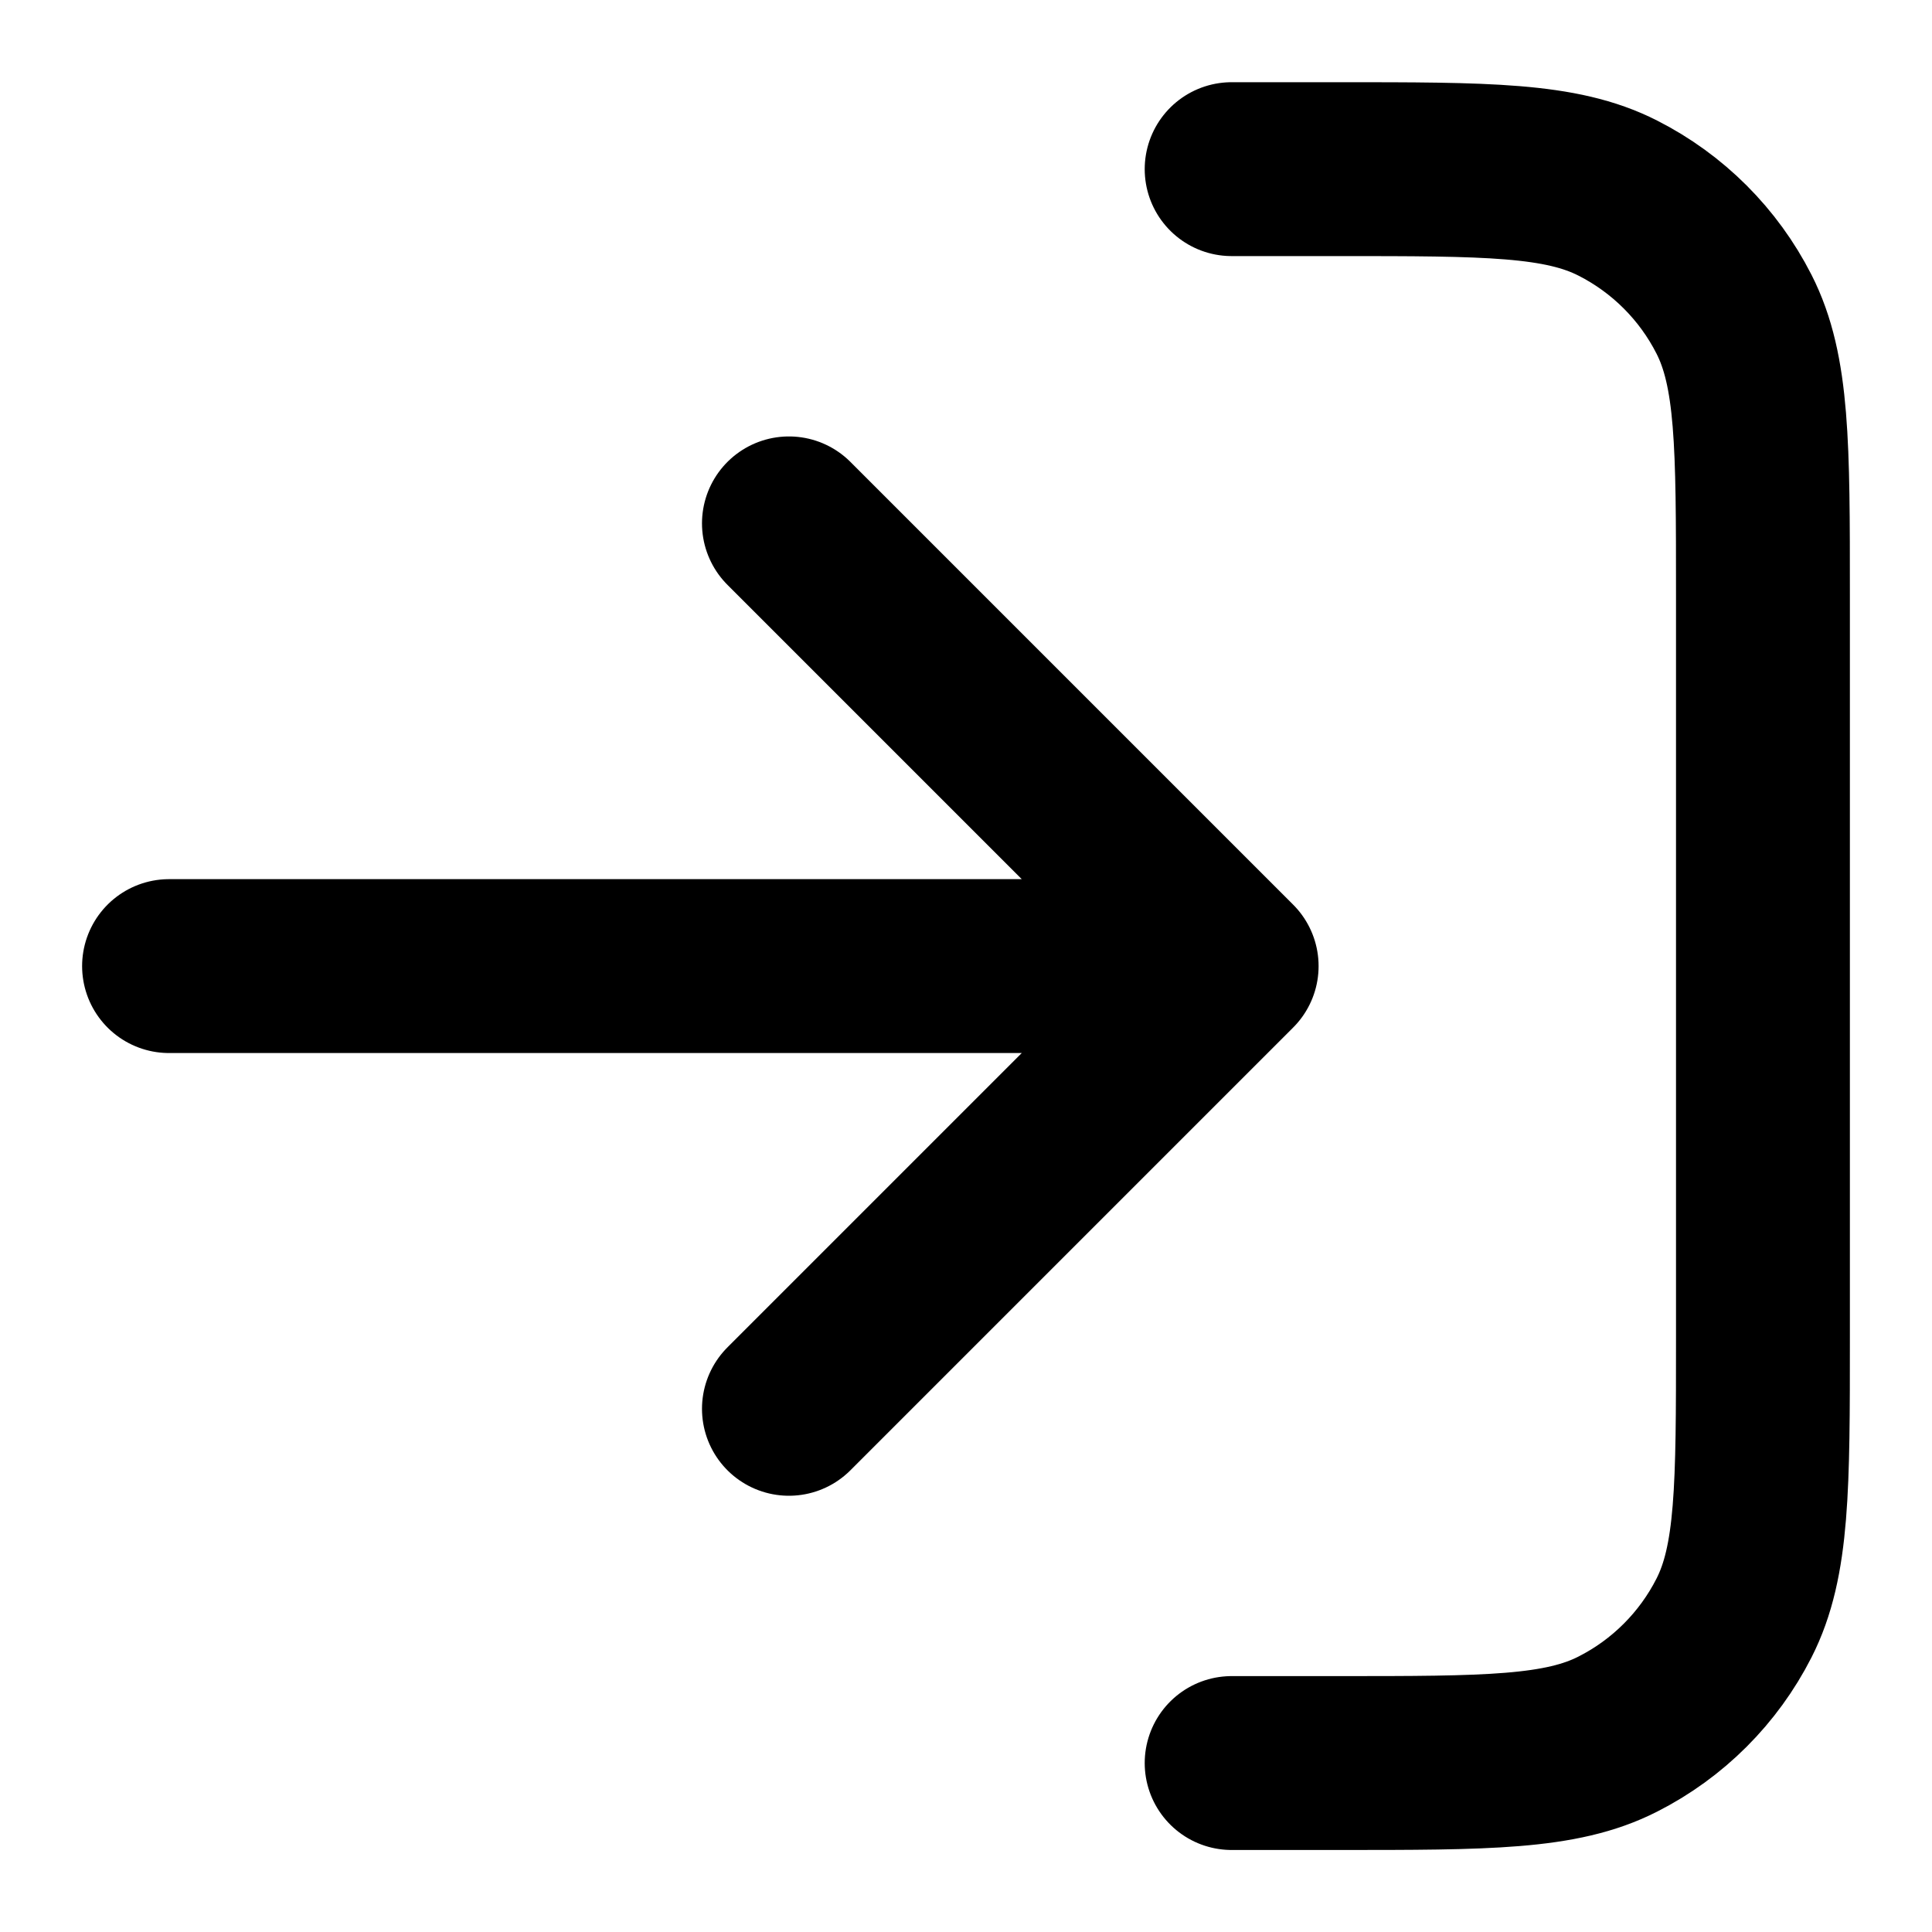
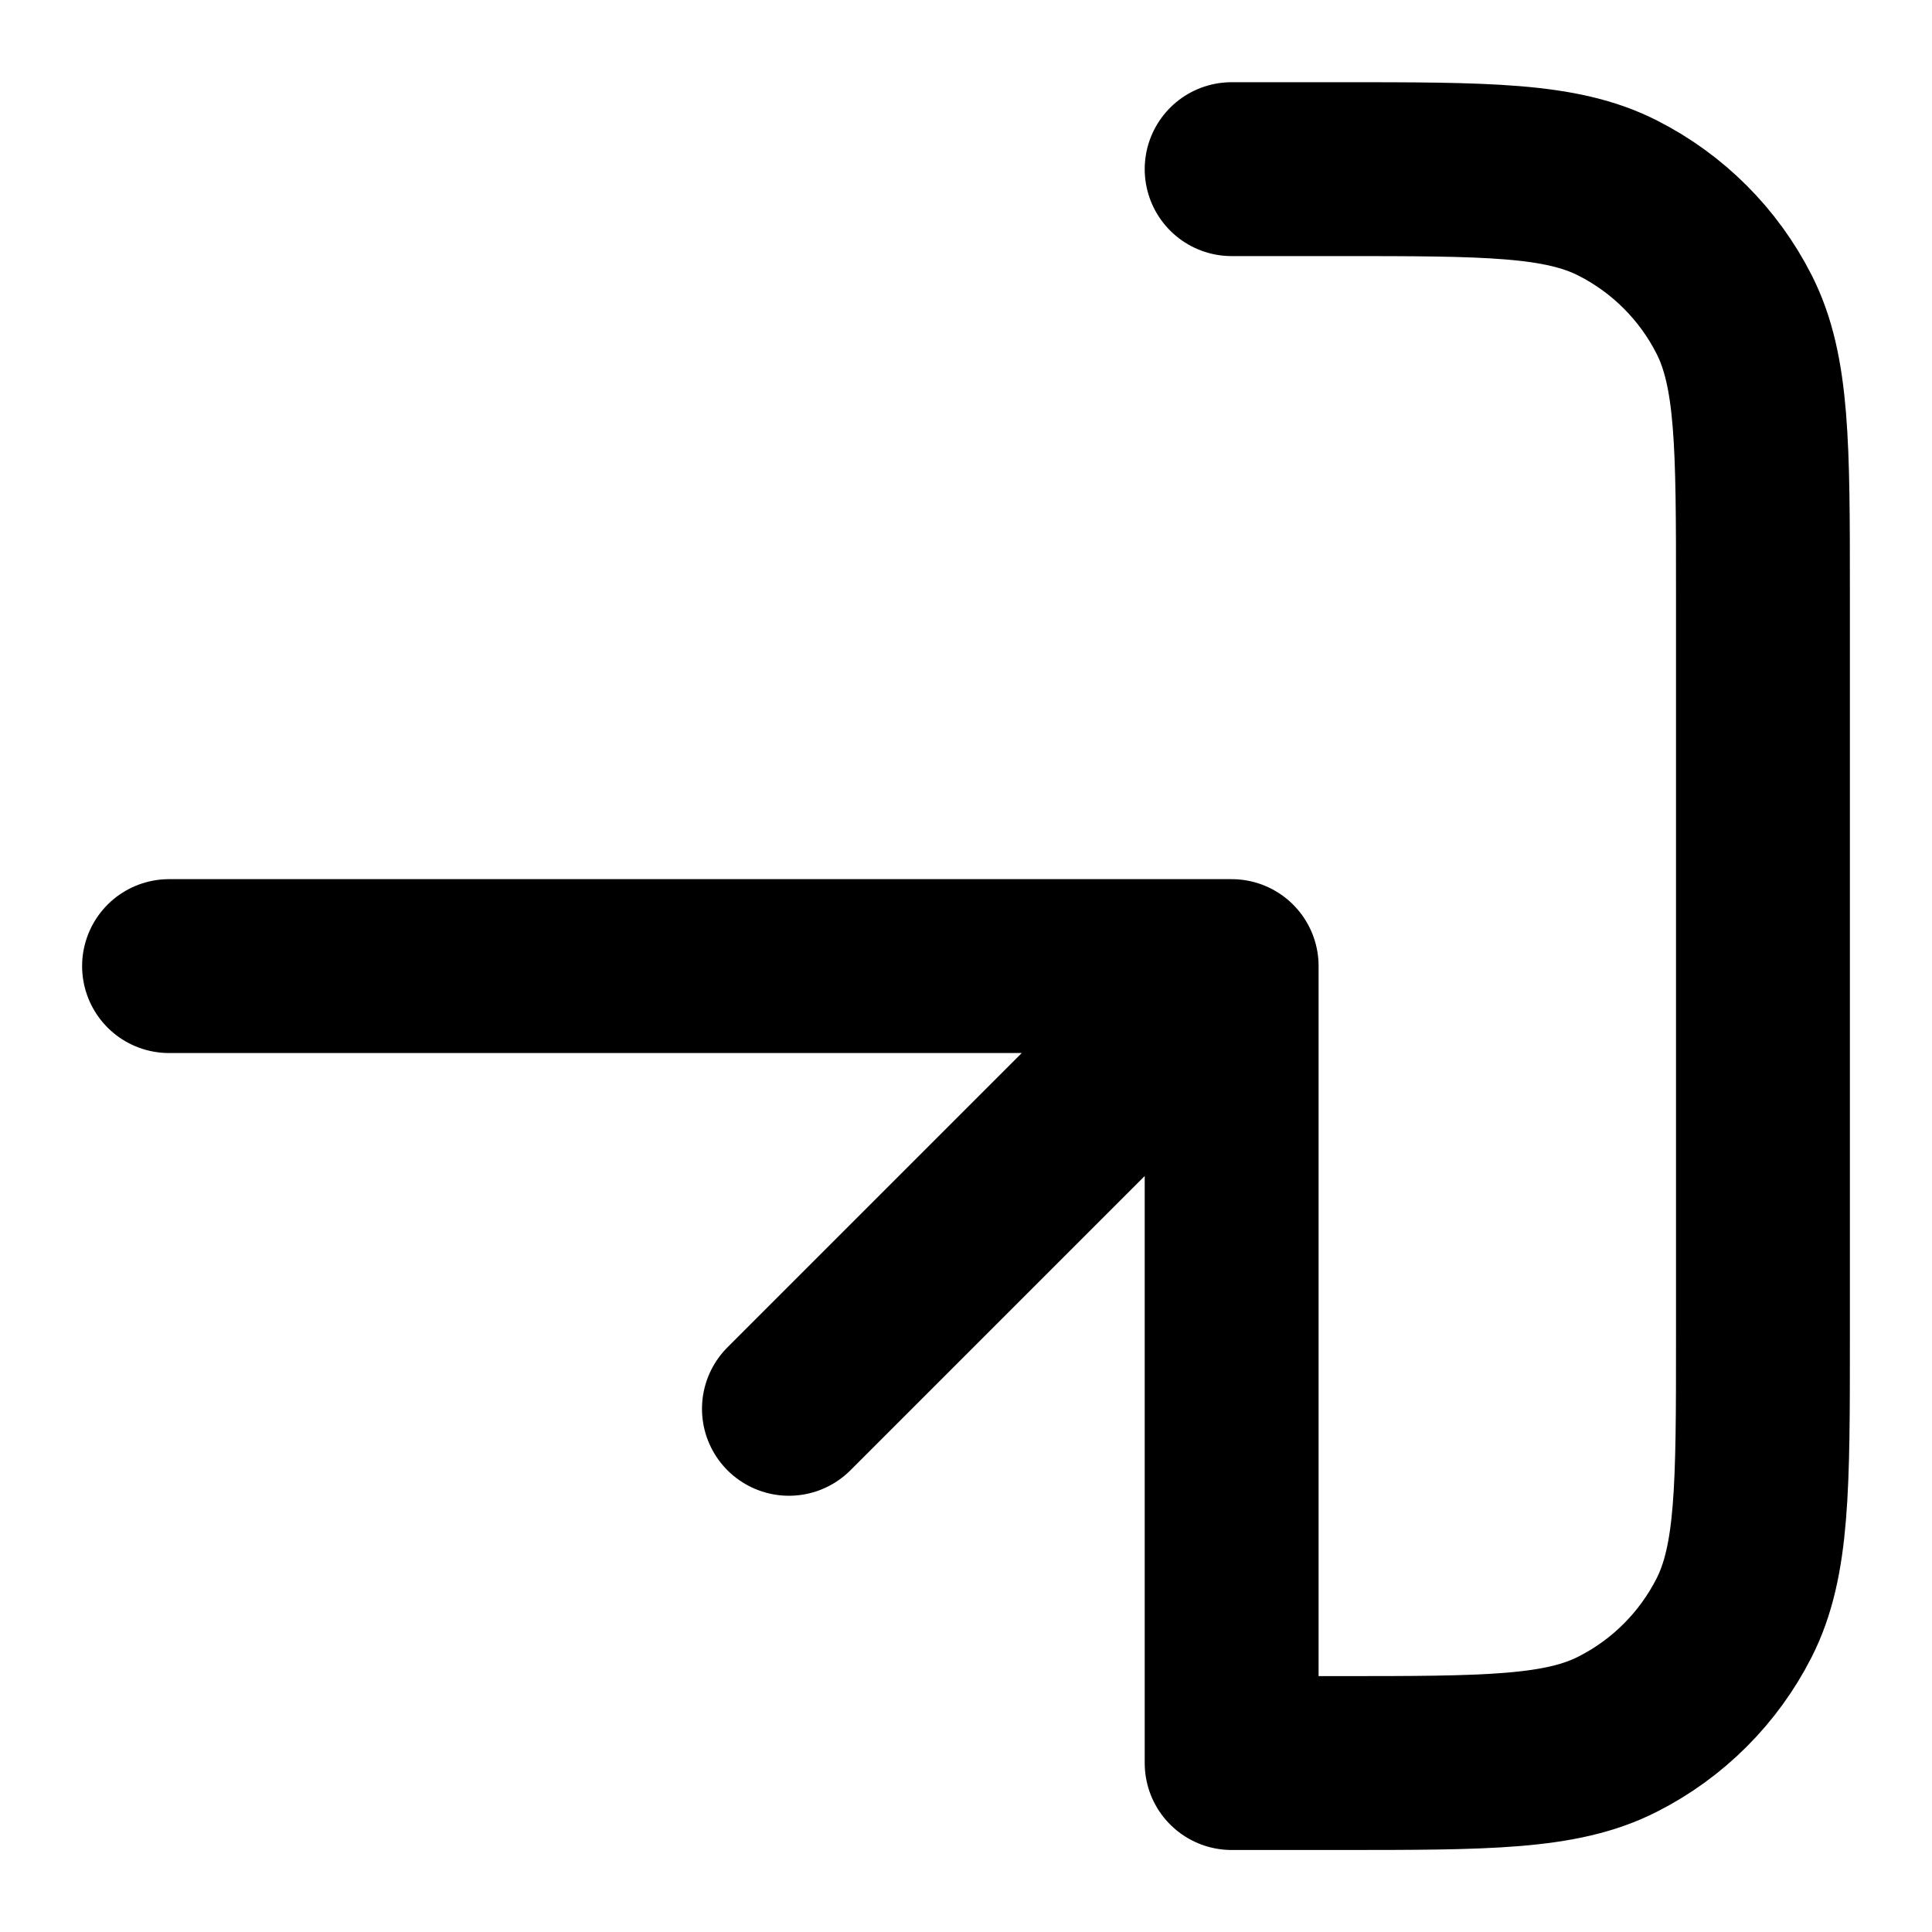
<svg xmlns="http://www.w3.org/2000/svg" width="20" height="20" viewBox="0 0 20 20" fill="none">
-   <path d="M12.75 1.751H13.85C15.39 1.751 16.16 1.751 16.748 2.051C17.266 2.314 17.687 2.735 17.95 3.252C18.25 3.841 18.25 4.611 18.25 6.151V13.851C18.25 15.391 18.25 16.161 17.95 16.75C17.687 17.267 17.266 17.688 16.748 17.951C16.16 18.251 15.39 18.251 13.85 18.251H12.75M8.167 5.418L12.75 10.001M12.75 10.001L8.167 14.584M12.75 10.001L1.75 10.001" stroke="black" stroke-width="1.8" stroke-linecap="round" stroke-linejoin="round" />
+   <path d="M12.75 1.751H13.85C15.39 1.751 16.16 1.751 16.748 2.051C17.266 2.314 17.687 2.735 17.95 3.252C18.25 3.841 18.25 4.611 18.25 6.151V13.851C18.25 15.391 18.25 16.161 17.95 16.75C17.687 17.267 17.266 17.688 16.748 17.951C16.16 18.251 15.39 18.251 13.85 18.251H12.75L12.75 10.001M12.75 10.001L8.167 14.584M12.75 10.001L1.75 10.001" stroke="black" stroke-width="1.8" stroke-linecap="round" stroke-linejoin="round" />
</svg>